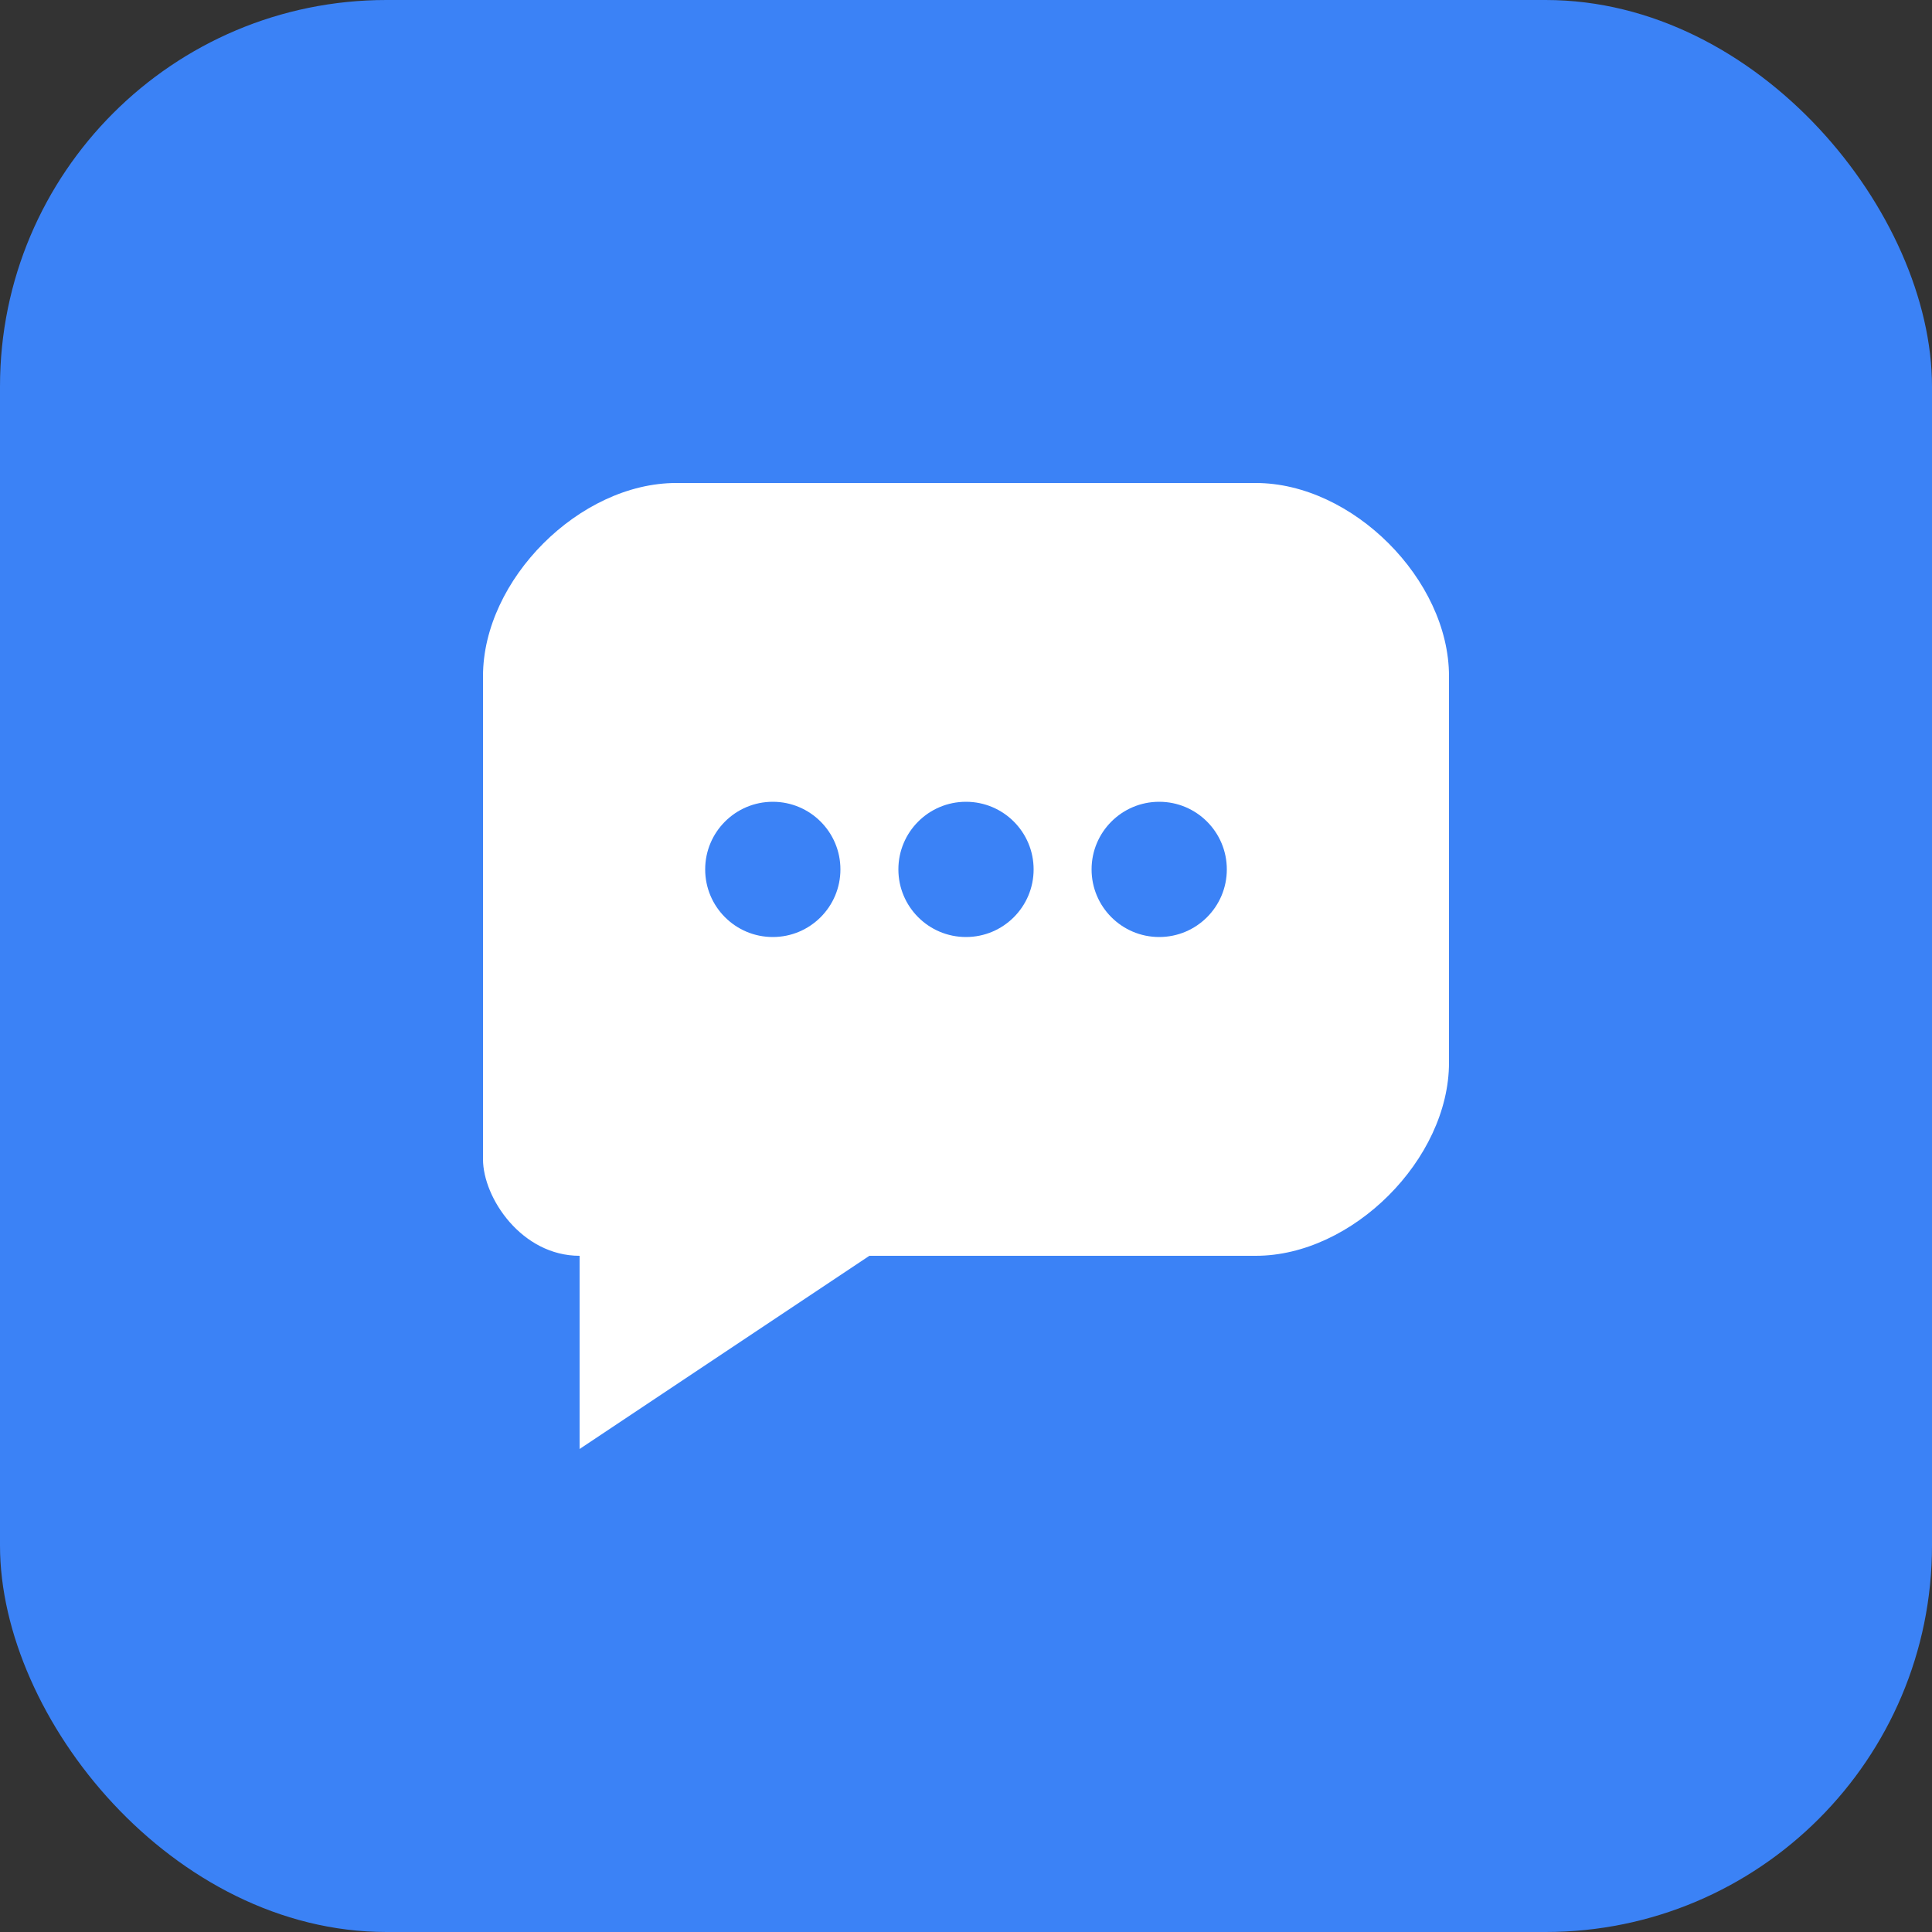
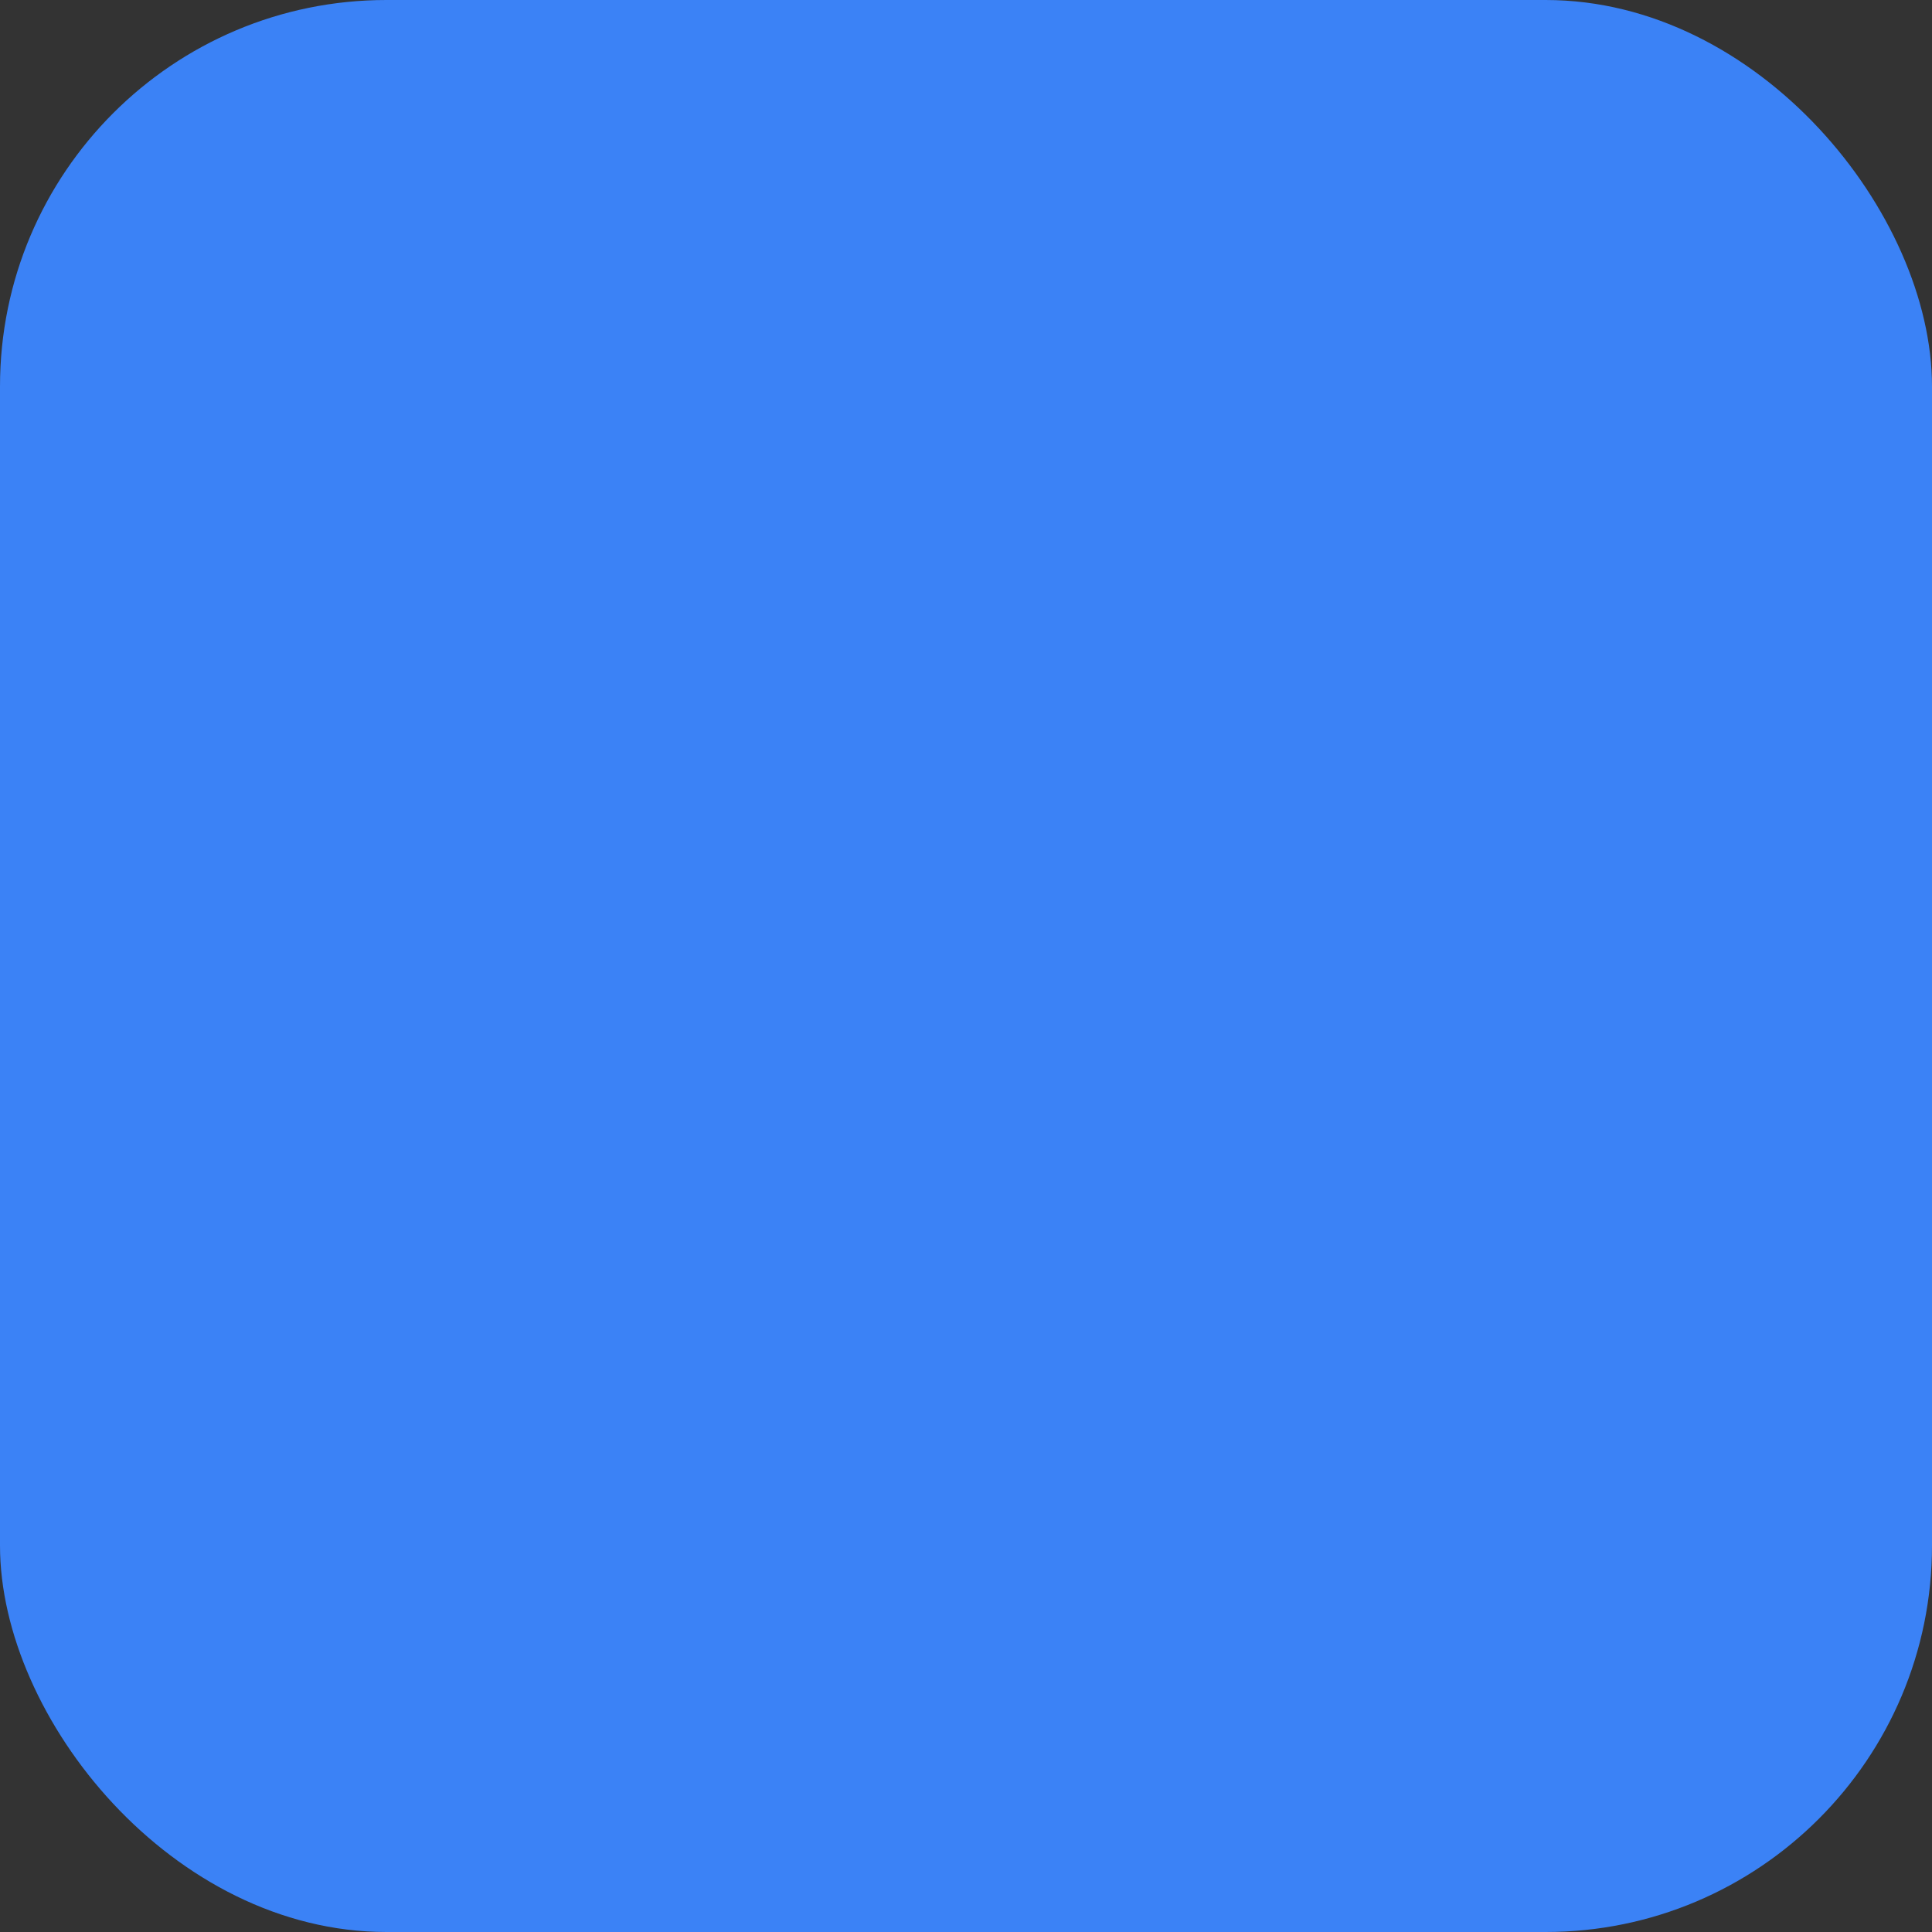
<svg xmlns="http://www.w3.org/2000/svg" viewBox="0 0 100 100">
  <rect x="0" y="0" width="100" height="100" fill="#333333" stroke="none" />
  <rect width="100" height="100" rx="20" fill="#3b82f6" />
-   <path d="M25 35C25 30 30 25 35 25H65C70 25 75 30 75 35V55C75 60 70 65 65 65H45L30 75V65C27 65 25 62 25 60V35Z" fill="white" />
-   <circle cx="40" cy="45" r="3.5" fill="#3b82f6" />
  <circle cx="50" cy="45" r="3.5" fill="#3b82f6" />
  <circle cx="60" cy="45" r="3.5" fill="#3b82f6" />
</svg>